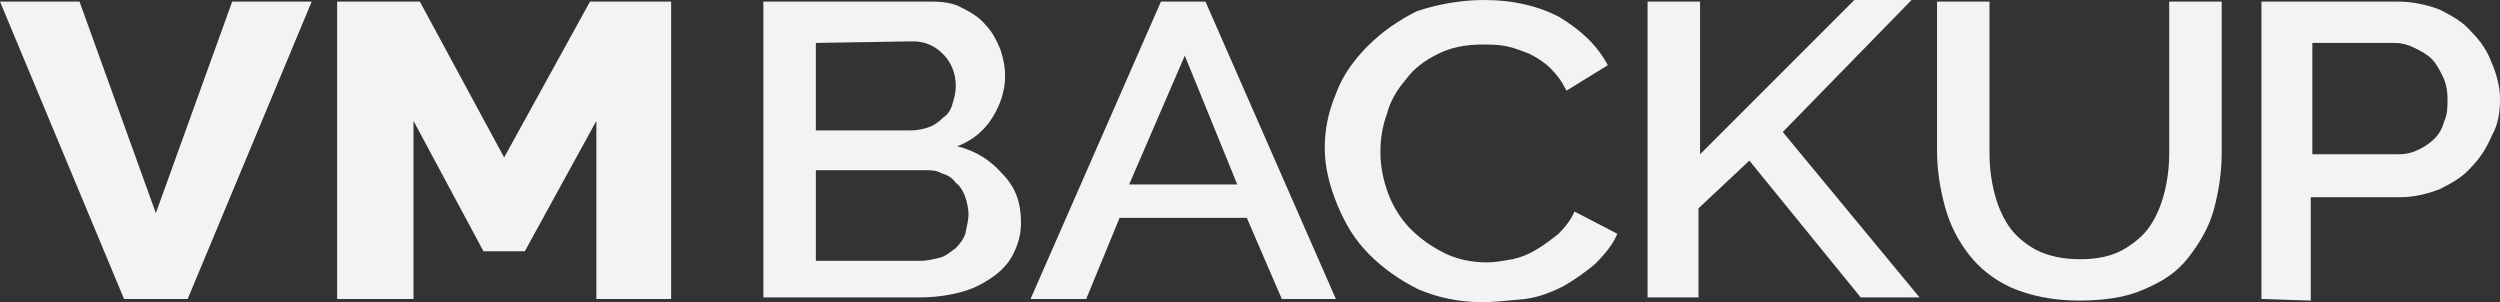
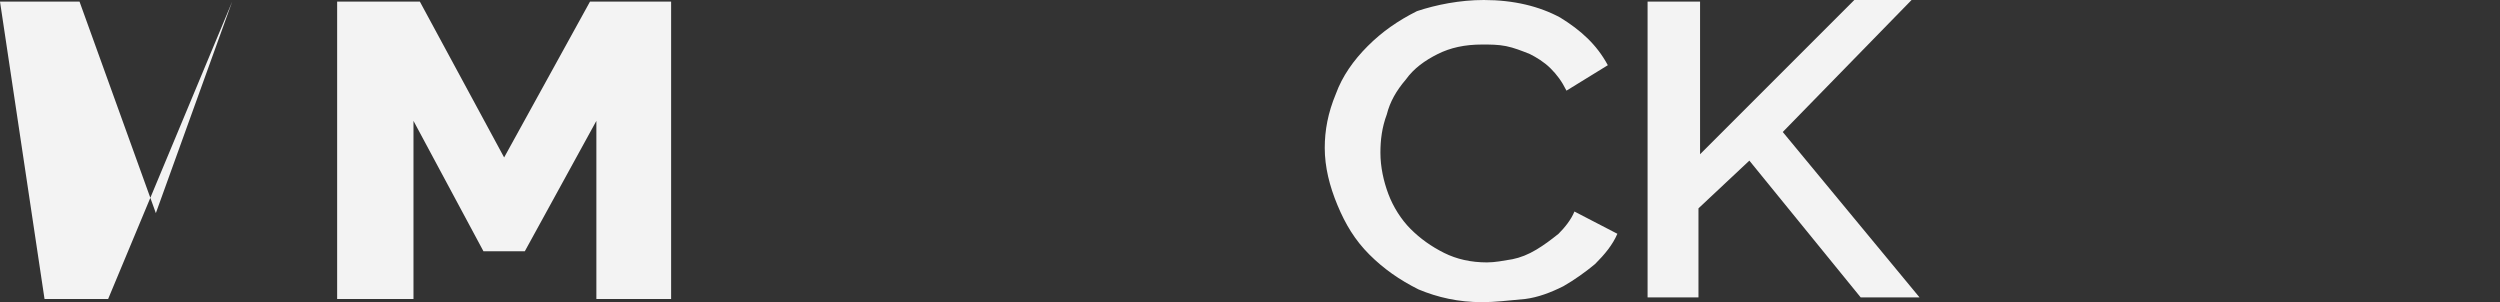
<svg xmlns="http://www.w3.org/2000/svg" version="1.1" id="Layer_1" x="0px" y="0px" width="157.2px" height="19px" viewBox="0 0 157.2 19" style="enable-background:new 0 0 157.2 19;" xml:space="preserve">
  <rect x="0" y="0" width="157.2" height="19" fill="#333333" stroke="none" />
  <style type="text/css">
	.st0{fill:#F3F3F3;}
</style>
  <g>
-     <path class="st0" d="M5,0.1l4.8,13.3l4.8-13.3h5l-7.8,18.7h-4L0,0.1H5z" />
+     <path class="st0" d="M5,0.1l4.8,13.3l4.8-13.3l-7.8,18.7h-4L0,0.1H5z" />
    <path class="st0" d="M37.5,18.8V7.6L33,15.8h-2.6L26,7.6v11.2h-4.8V0.1h5.2l5.3,9.8l5.4-9.8h5.1v18.7   C42.2,18.8,37.5,18.8,37.5,18.8z" />
-     <path class="st0" d="M64.2,14c0,0.8-0.2,1.4-0.5,2s-0.8,1.1-1.4,1.5c-0.6,0.4-1.2,0.7-2,0.9c-0.8,0.2-1.6,0.3-2.5,0.3H48V0.1h10.6   c0.7,0,1.4,0.1,1.9,0.4c0.6,0.3,1.1,0.6,1.5,1.1c0.4,0.4,0.7,1,0.9,1.5c0.2,0.6,0.3,1.1,0.3,1.7c0,0.9-0.3,1.8-0.8,2.6   c-0.5,0.8-1.2,1.4-2.2,1.8c1.2,0.3,2.1,0.9,2.8,1.7C63.9,11.8,64.2,12.8,64.2,14z M51.3,2.7v5.5h6c0.4,0,0.8-0.1,1.1-0.2   c0.3-0.1,0.6-0.3,0.9-0.6c0.3-0.2,0.5-0.5,0.6-0.9c0.1-0.3,0.2-0.7,0.2-1.1c0-0.8-0.3-1.5-0.8-2c-0.5-0.5-1.1-0.8-1.9-0.8L51.3,2.7   L51.3,2.7z M60.9,13.5c0-0.4-0.1-0.8-0.2-1.1c-0.1-0.3-0.3-0.7-0.6-0.9c-0.2-0.3-0.5-0.5-0.9-0.6c-0.3-0.2-0.7-0.2-1.1-0.2h-6.8   v5.7h6.6c0.4,0,0.8-0.1,1.2-0.2c0.4-0.1,0.7-0.4,1-0.6c0.3-0.3,0.5-0.6,0.6-0.9C60.8,14.2,60.9,13.8,60.9,13.5z" />
-     <path class="st0" d="M73,0.1h2.8L84,18.8h-3.4l-2.2-5.1h-8l-2.1,5.1h-3.5L73,0.1z M77.8,11.6l-3.3-8.1L71,11.6H77.8z" />
    <path class="st0" d="M83.3,9.3c0-1.1,0.2-2.2,0.7-3.4c0.4-1.1,1.1-2.1,2-3c0.9-0.9,1.9-1.6,3.1-2.2C90.3,0.3,91.8,0,93.3,0   c1.9,0,3.5,0.4,4.8,1.1c1.3,0.8,2.3,1.7,3,3l-2.6,1.6c-0.3-0.6-0.6-1-1-1.4c-0.4-0.4-0.9-0.7-1.3-0.9c-0.5-0.2-1-0.4-1.5-0.5   c-0.5-0.1-1-0.1-1.5-0.1c-1.1,0-2,0.2-2.8,0.6c-0.8,0.4-1.5,0.9-2,1.6c-0.6,0.7-1,1.4-1.2,2.2c-0.3,0.8-0.4,1.6-0.4,2.4   c0,0.9,0.2,1.8,0.5,2.6c0.3,0.8,0.8,1.6,1.4,2.2c0.6,0.6,1.3,1.1,2.1,1.5c0.8,0.4,1.7,0.6,2.7,0.6c0.5,0,1-0.1,1.6-0.2   c0.5-0.1,1-0.3,1.5-0.6c0.5-0.3,0.9-0.6,1.4-1c0.4-0.4,0.8-0.9,1-1.4l2.7,1.4c-0.3,0.7-0.8,1.3-1.4,1.9c-0.6,0.5-1.3,1-2,1.4   c-0.8,0.4-1.6,0.7-2.4,0.8C94.8,18.9,94,19,93.2,19c-1.5,0-2.8-0.3-4-0.8C88,17.6,87,16.9,86.1,16c-0.9-0.9-1.5-1.9-2-3.1   C83.6,11.7,83.3,10.5,83.3,9.3z" />
    <path class="st0" d="M103.6,18.8V0.1h3.3v9.6l9.7-9.7h3.6l-8.1,8.3l8.6,10.4H117l-7-8.6l-3.2,3v5.6H103.6z" />
-     <path class="st0" d="M130.8,16.3c1.1,0,2-0.2,2.7-0.6c0.7-0.4,1.3-0.9,1.7-1.5c0.4-0.6,0.7-1.3,0.9-2.1c0.2-0.8,0.3-1.6,0.3-2.5   V0.1h3.3v9.5c0,1.3-0.2,2.5-0.5,3.6c-0.3,1.1-0.9,2.1-1.6,3c-0.7,0.9-1.6,1.5-2.8,2c-1.1,0.5-2.5,0.7-4.1,0.7c-1.6,0-3-0.3-4.2-0.8   c-1.1-0.5-2-1.2-2.7-2.1c-0.7-0.9-1.2-1.9-1.5-3c-0.3-1.1-0.5-2.3-0.5-3.5V0.1h3.3v9.5c0,0.9,0.1,1.7,0.3,2.5   c0.2,0.8,0.5,1.5,0.9,2.1c0.4,0.6,1,1.1,1.7,1.5C128.8,16.1,129.7,16.3,130.8,16.3z" />
-     <path class="st0" d="M142.2,18.8V0.1h8.6c0.9,0,1.8,0.2,2.6,0.5c0.8,0.4,1.5,0.8,2,1.4c0.6,0.6,1,1.2,1.3,2   c0.3,0.7,0.5,1.5,0.5,2.2c0,0.8-0.1,1.6-0.5,2.3c-0.3,0.7-0.7,1.4-1.3,2c-0.5,0.6-1.2,1-2,1.4c-0.8,0.3-1.6,0.5-2.5,0.5h-5.6v6.5   L142.2,18.8L142.2,18.8z M145.4,9.7h5.4c0.5,0,0.9-0.1,1.3-0.3c0.4-0.2,0.7-0.4,1-0.7c0.3-0.3,0.5-0.7,0.6-1.1   c0.2-0.4,0.2-0.9,0.2-1.4c0-0.5-0.1-1-0.3-1.4c-0.2-0.4-0.4-0.8-0.7-1.1c-0.3-0.3-0.7-0.5-1.1-0.7c-0.4-0.2-0.8-0.3-1.2-0.3h-5.2   V9.7z" />
  </g>
</svg>